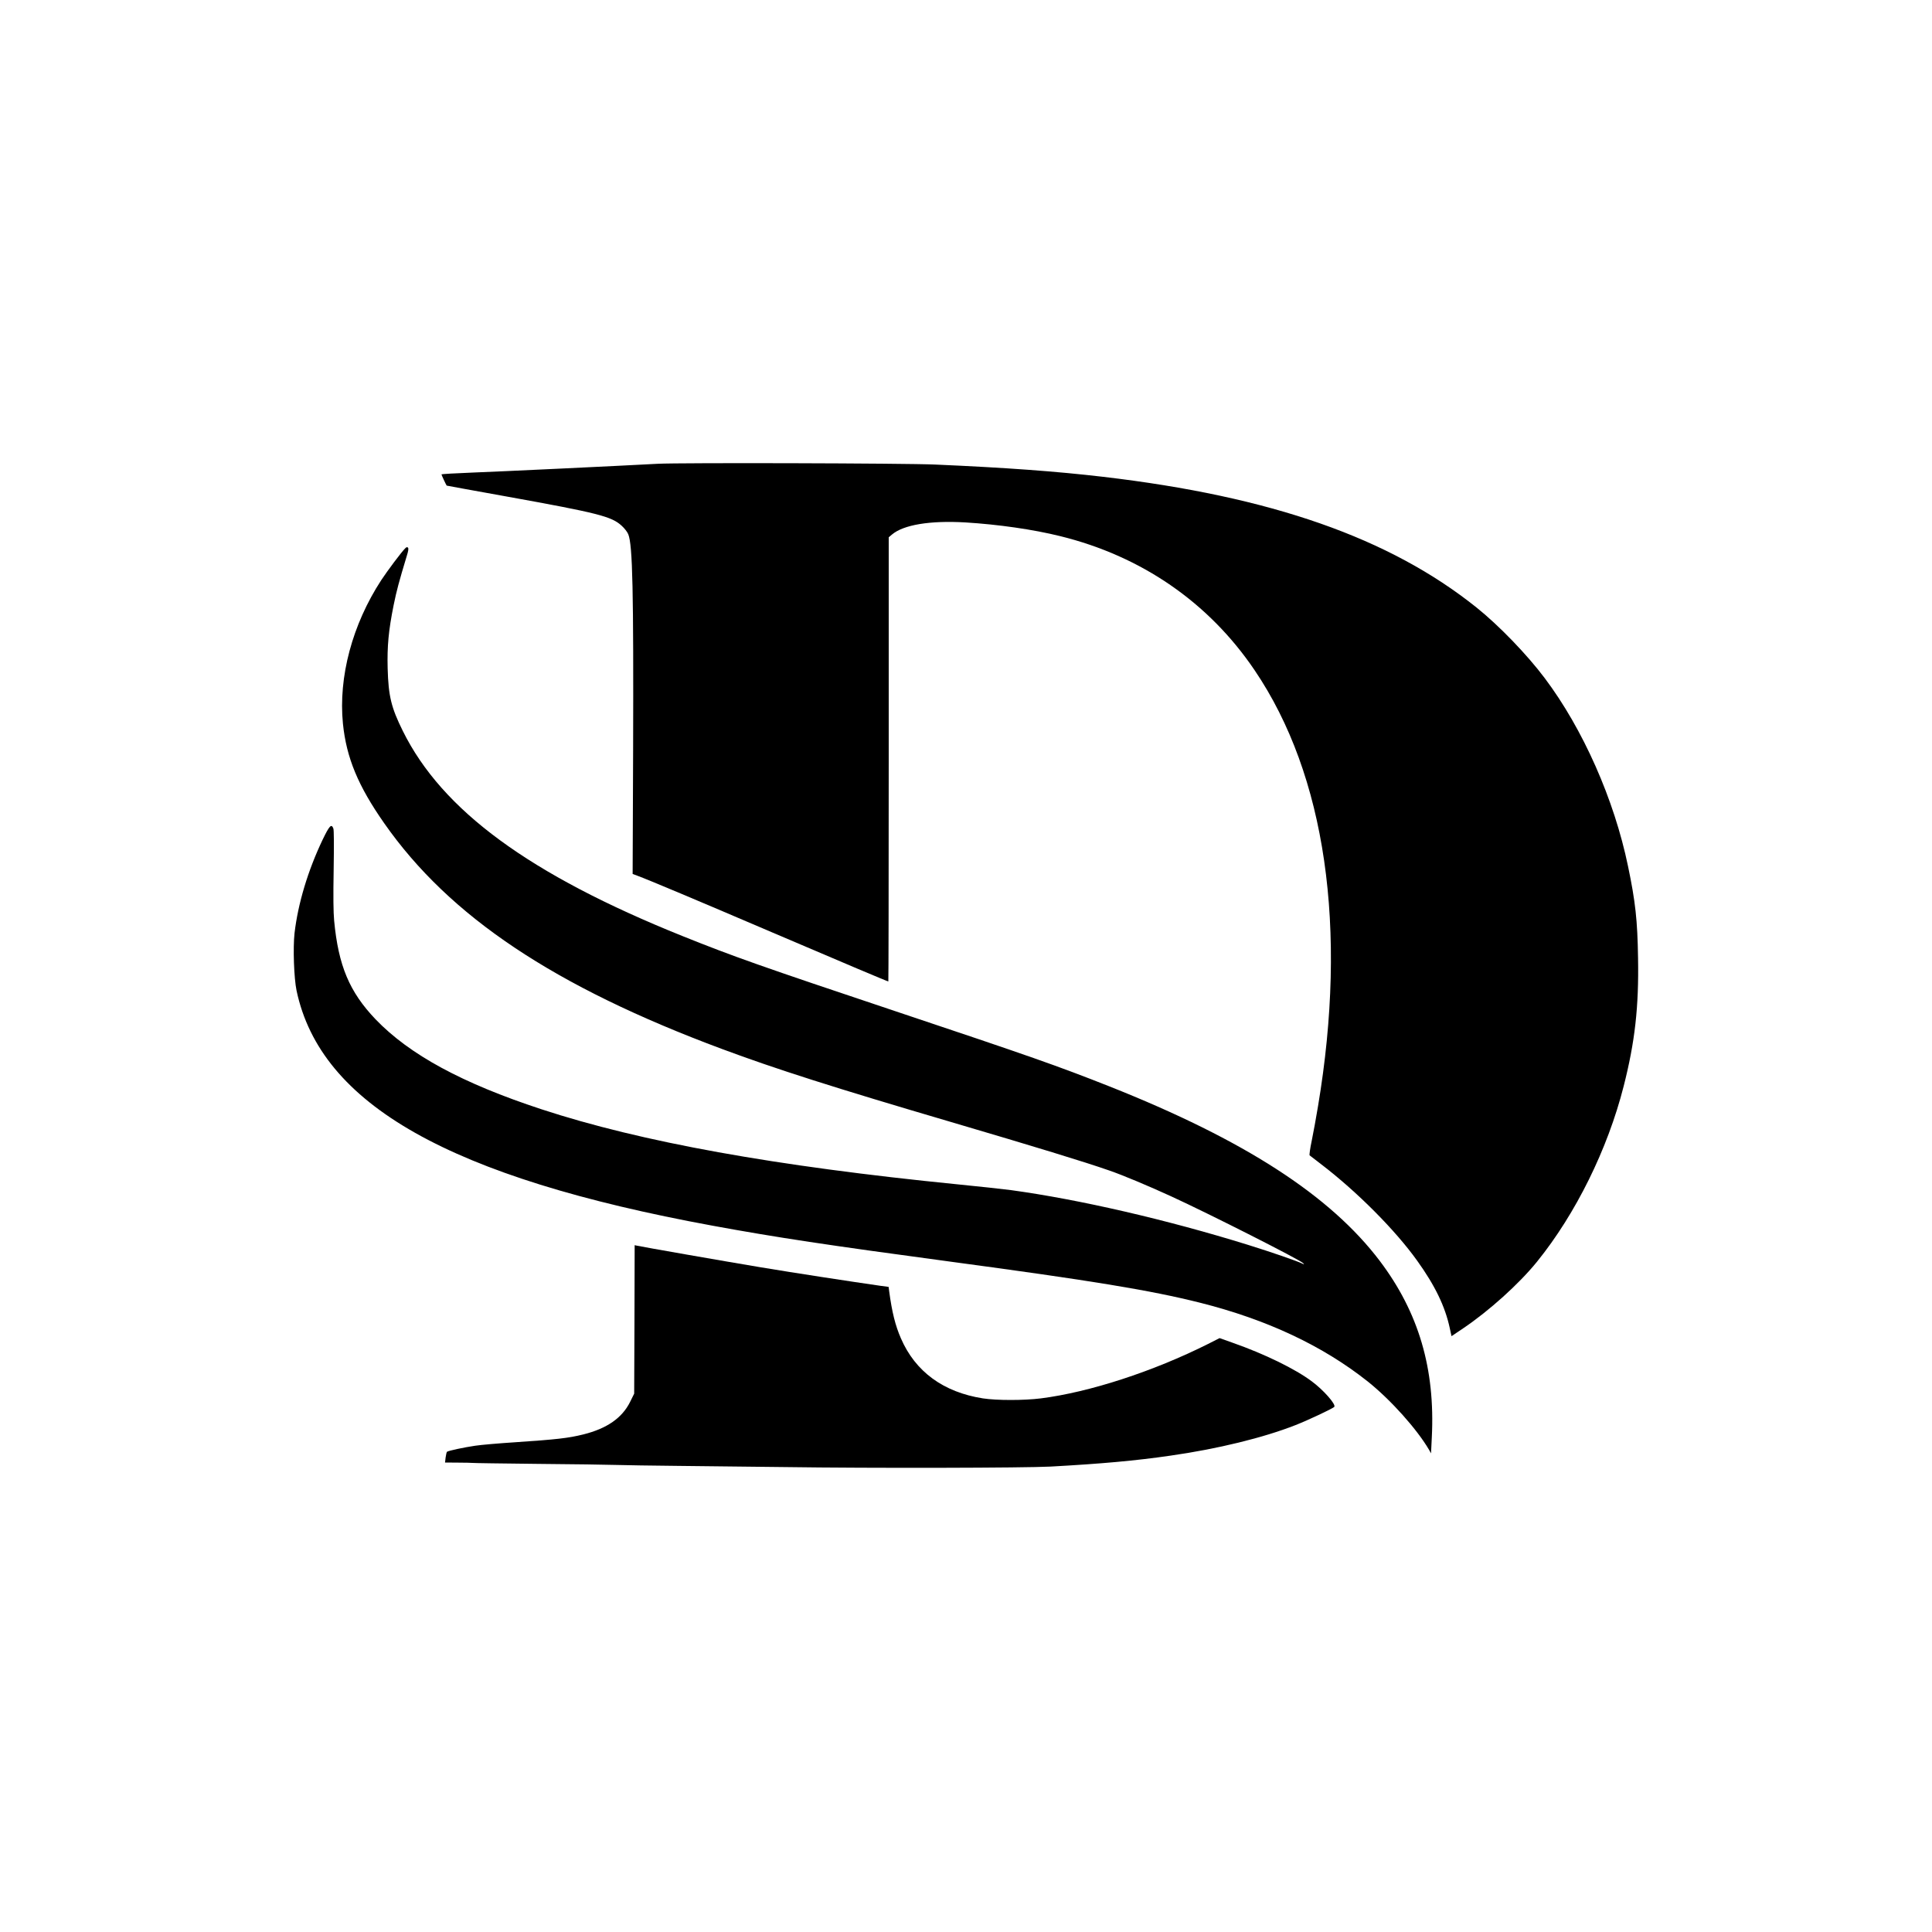
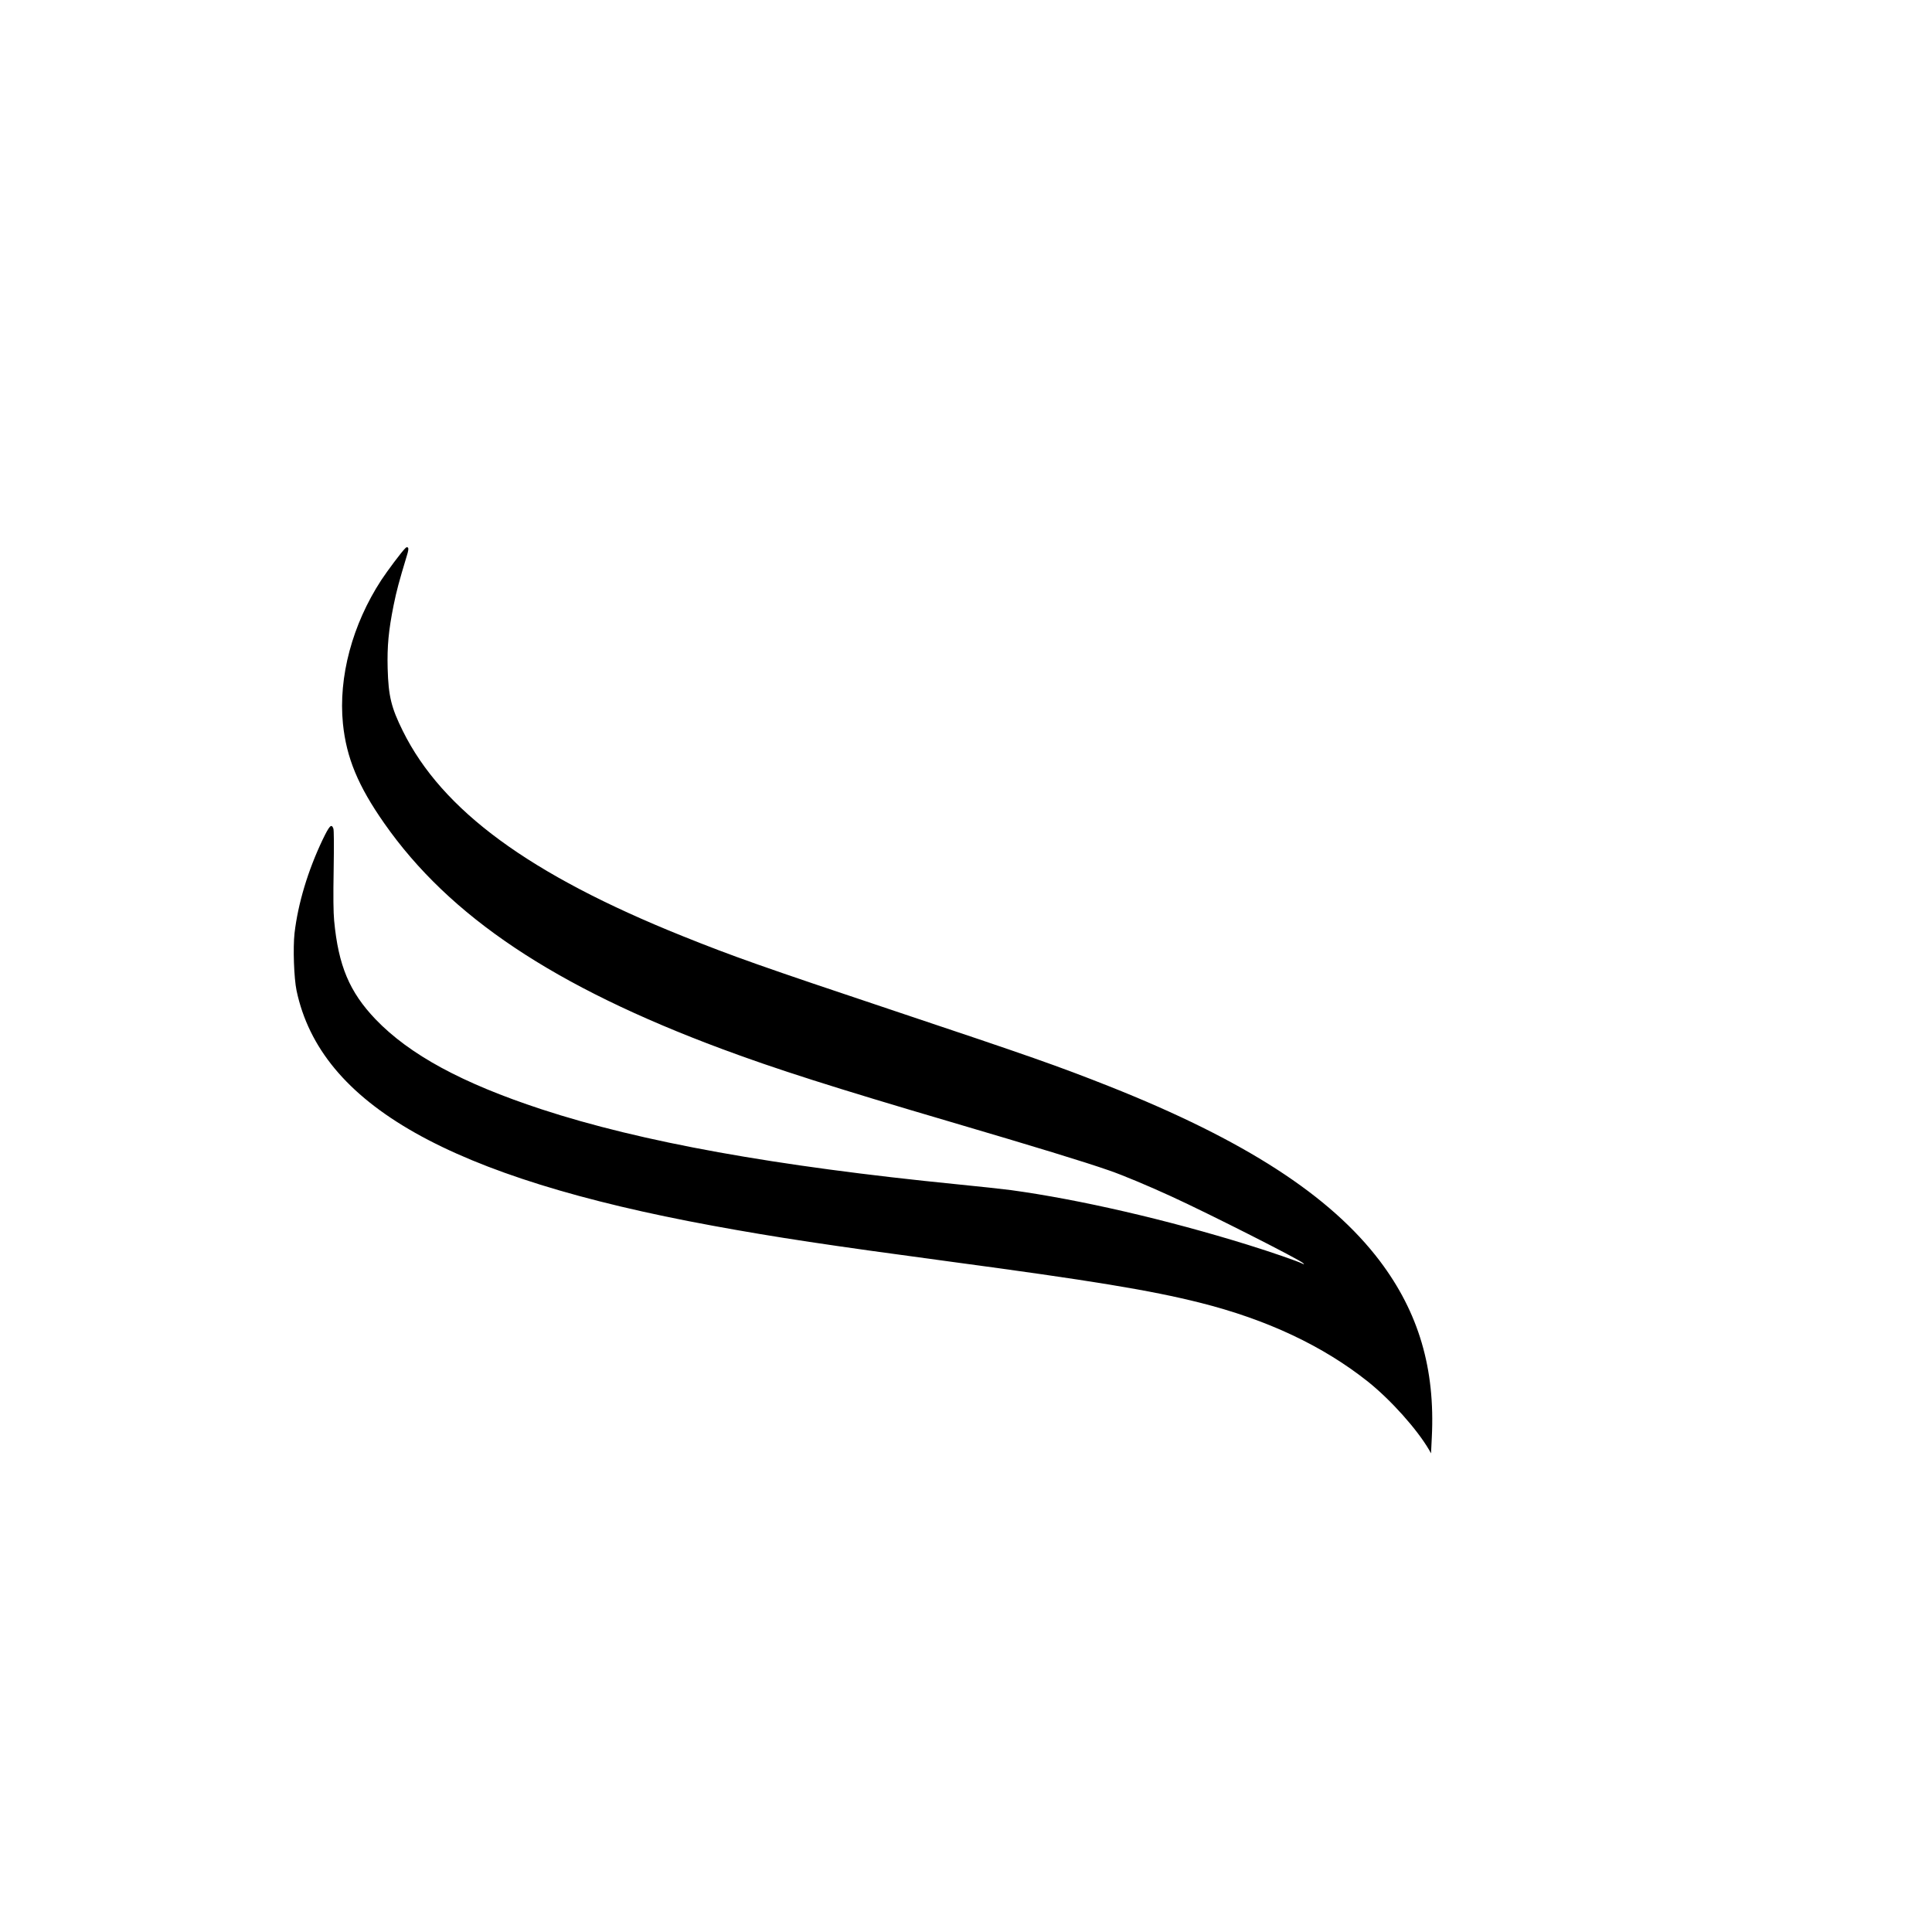
<svg xmlns="http://www.w3.org/2000/svg" width="2000pt" height="2000pt">
  <svg width="2000pt" height="2000pt" viewBox="0 0 2000 2000" preserveAspectRatio="xMidYMid meet">
    <g transform="translate(0,2000) scale(0.1,-0.1)" fill="#000000" stroke="none">
-       <path d="M6810 15199 c-407 -22 -1625 -80 -1917 -91 -178 -7 -323 -15 -323 -19 0 -5 45 -103 54 -116 1 -1 278 -51 616 -112 954 -172 1090 -207 1195 -303 30 -27 60 -66 69 -89 45 -112 55 -582 50 -2240 l-5 -1276 48 -18 c114 -42 623 -256 1368 -575 777 -332 1222 -520 1231 -520 2 0 4 1035 4 2299 l0 2299 33 28 c120 102 395 147 760 126 341 -21 699 -72 982 -142 842 -207 1539 -687 2014 -1390 734 -1084 964 -2669 655 -4512 -19 -117 -49 -278 -65 -357 -17 -79 -26 -147 -22 -151 4 -4 58 -45 118 -91 373 -285 768 -682 995 -999 186 -259 290 -475 338 -699 l18 -83 119 80 c270 182 581 462 767 692 400 495 730 1163 896 1815 117 459 158 822 149 1328 -6 389 -27 583 -104 951 -143 690 -465 1418 -862 1946 -184 245 -475 546 -706 731 -901 721 -2125 1149 -3865 1353 -488 57 -1006 95 -1740 127 -311 14 -2650 20 -2870 8z" />
      <path d="M4194 14323 c-38 -37 -183 -231 -247 -328 -300 -460 -445 -1003 -397 -1486 36 -354 157 -645 428 -1032 675 -965 1760 -1690 3496 -2336 556 -207 1157 -399 2371 -756 866 -255 1384 -413 1638 -502 135 -46 407 -160 642 -268 395 -181 1330 -655 1365 -691 14 -15 13 -15 -8 -5 -48 25 -327 121 -562 194 -840 261 -1751 471 -2455 567 -82 11 -332 38 -555 60 -1886 188 -3272 438 -4305 777 -822 270 -1365 565 -1717 931 -270 283 -385 554 -429 1022 -8 88 -10 245 -5 526 4 263 3 410 -3 427 -20 53 -40 32 -111 -115 -153 -321 -255 -661 -291 -968 -17 -153 -6 -466 21 -595 250 -1180 1586 -1934 4310 -2434 659 -121 1190 -201 2455 -371 1468 -197 2075 -297 2585 -425 697 -175 1277 -448 1745 -821 235 -189 504 -489 630 -705 l19 -34 8 165 c36 711 -136 1293 -537 1825 -514 680 -1405 1255 -2801 1809 -536 212 -815 310 -2209 776 -1405 470 -1679 567 -2210 780 -1582 636 -2488 1300 -2895 2123 -120 242 -149 360 -157 647 -6 230 9 393 62 656 31 152 55 241 135 506 18 57 21 81 13 89 -8 8 -16 6 -29 -8z" />
-       <path d="M6568 6342 l-3 -769 -42 -85 c-83 -167 -240 -276 -484 -337 -157 -39 -278 -52 -704 -81 -170 -11 -357 -27 -415 -36 -117 -17 -281 -52 -293 -63 -4 -4 -10 -31 -14 -59 l-6 -52 134 -1 c74 0 141 -2 149 -3 8 -2 312 -6 675 -10 363 -3 728 -8 810 -11 83 -3 380 -7 660 -10 281 -3 767 -8 1080 -12 919 -13 2496 -9 2760 5 527 29 882 61 1240 113 491 70 964 186 1295 316 133 52 394 175 403 190 17 27 -114 175 -233 263 -172 129 -487 283 -820 400 l-135 48 -118 -60 c-573 -287 -1229 -500 -1732 -564 -176 -22 -456 -22 -600 0 -409 64 -700 277 -849 622 -58 133 -92 270 -121 485 l-6 47 -82 11 c-326 47 -888 133 -1242 192 -377 63 -1225 211 -1282 224 l-23 5 -2 -768z" />
    </g>
  </svg>
  <style>@media (prefers-color-scheme: light) { :root { filter: none; } } @media (prefers-color-scheme: dark) { :root { filter: contrast(0.833) brightness(1.7); } } </style>
</svg>